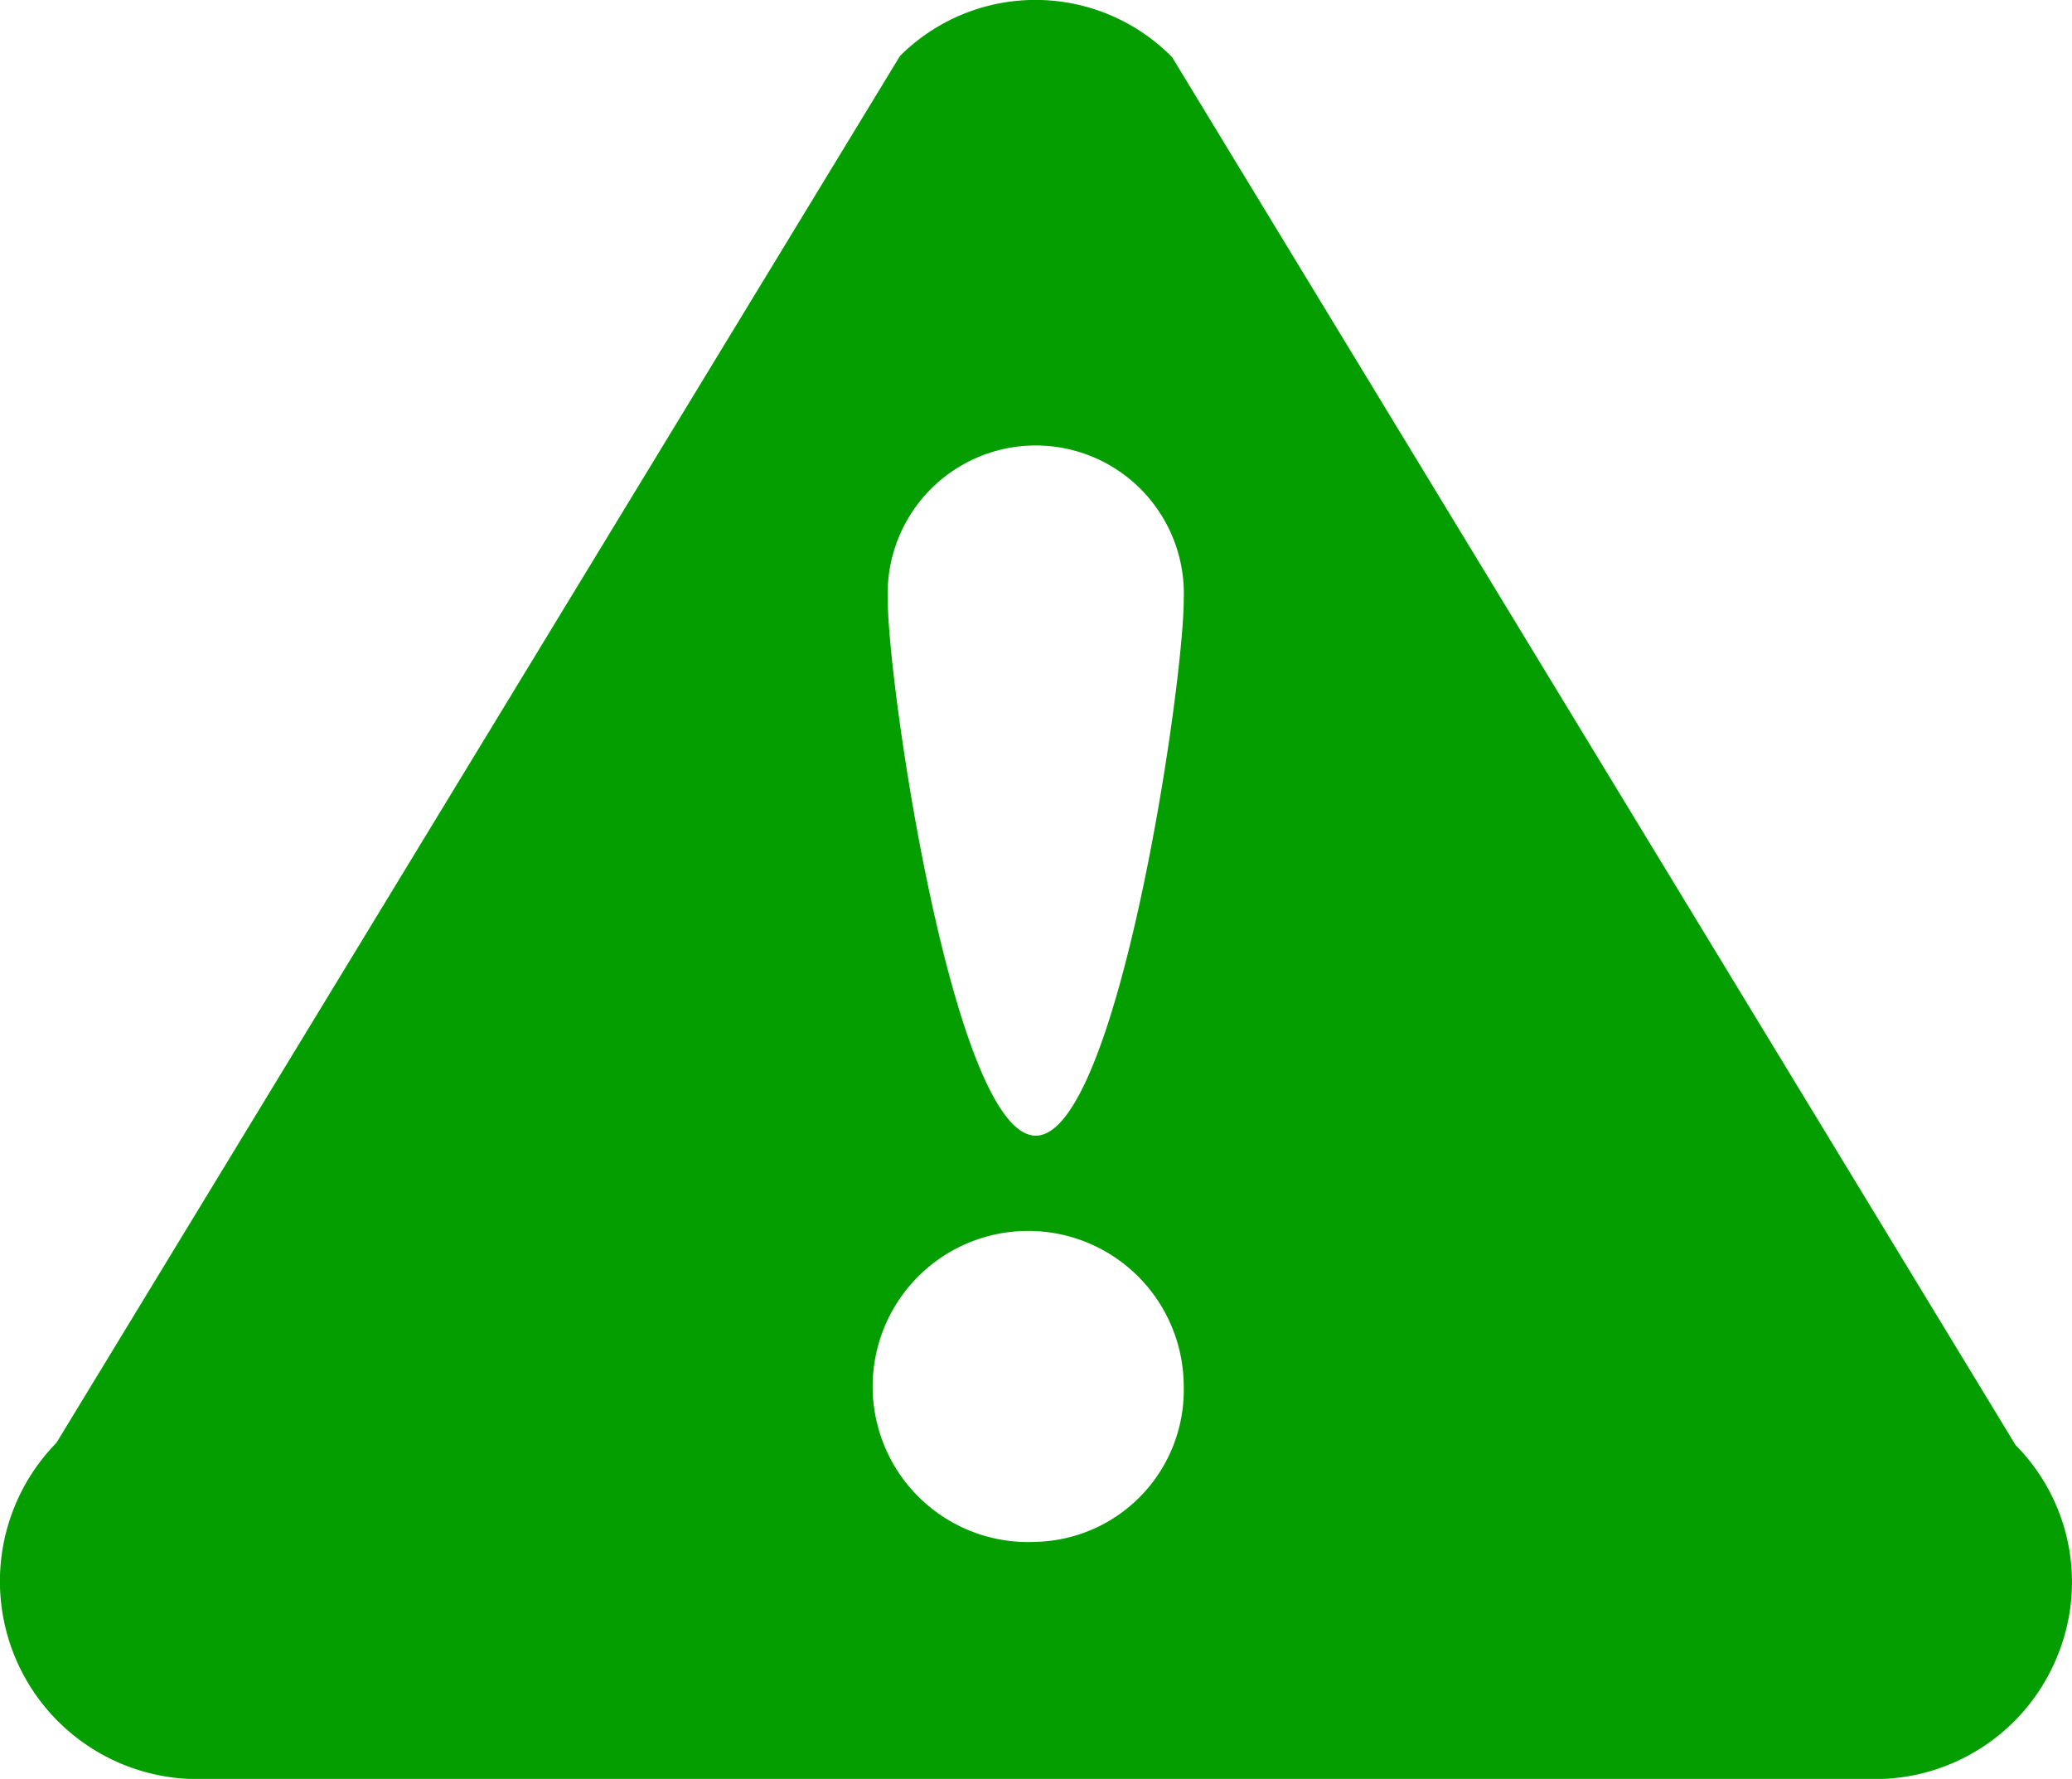
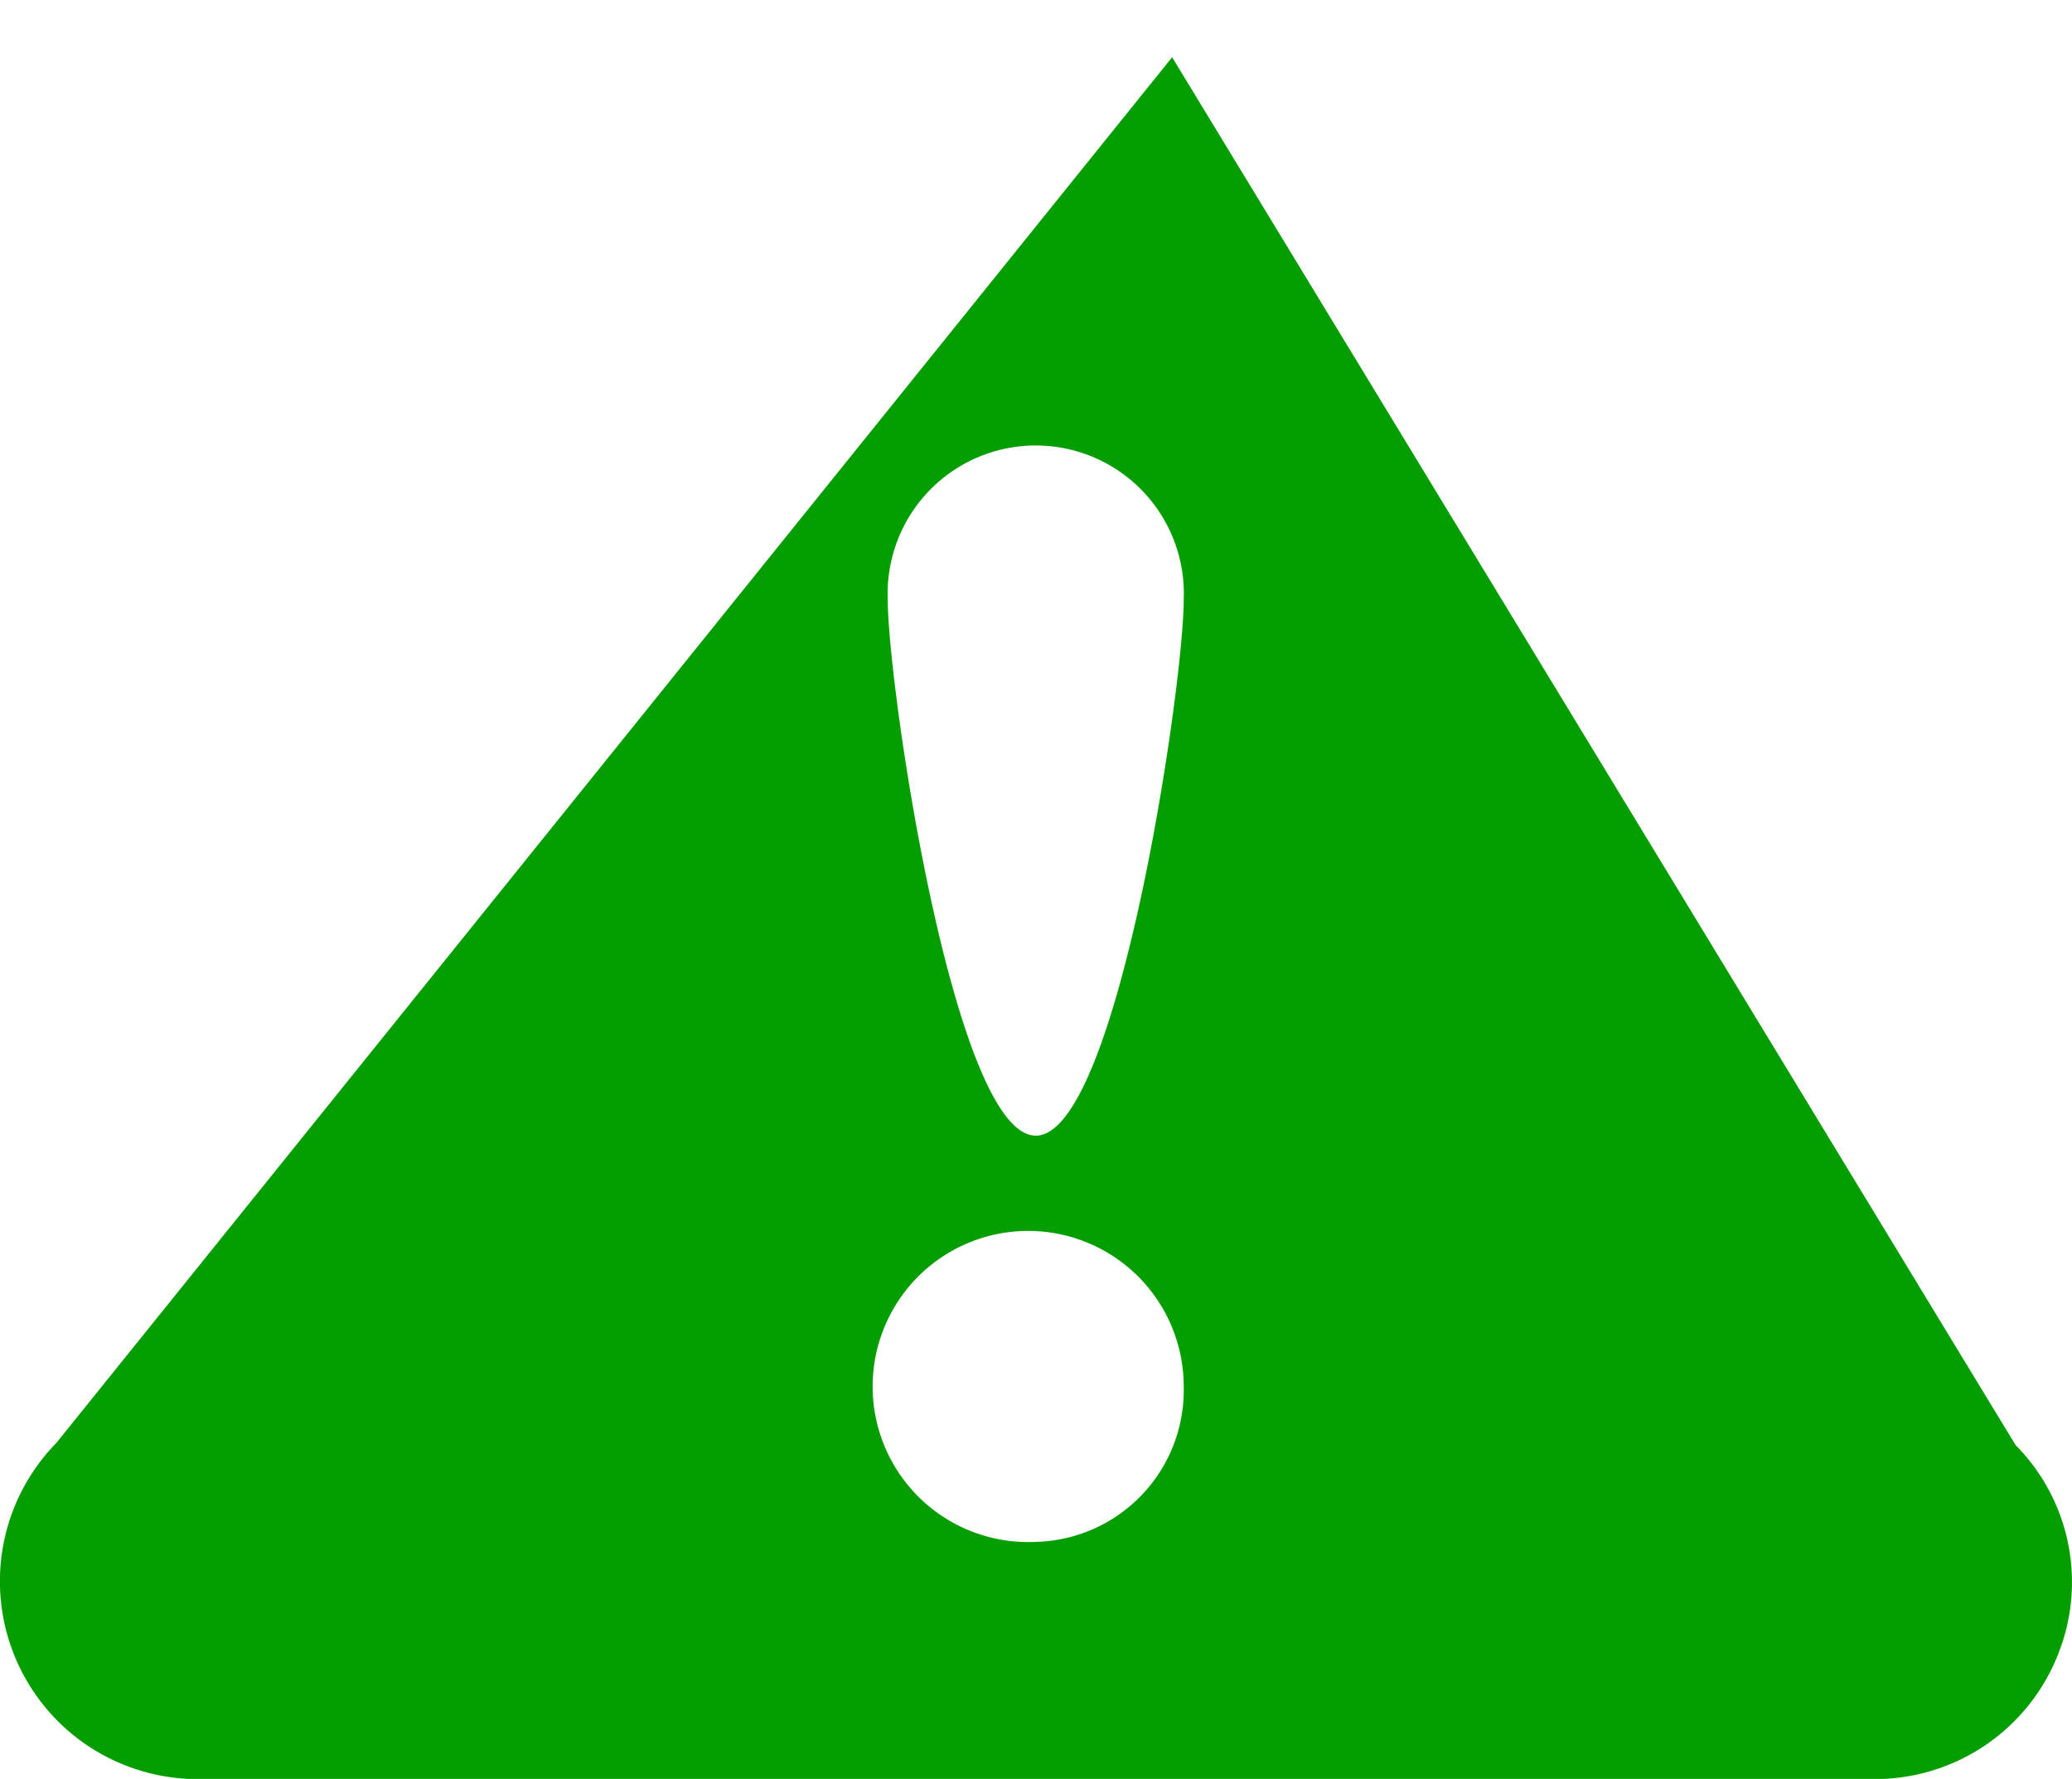
<svg xmlns="http://www.w3.org/2000/svg" width="23.979" height="20.582">
-   <path data-name="Path 4548" d="M23.326 16.72L13.565.662a2.219 2.219 0 00-3.15-.014L.653 16.694a2.289 2.289 0 001.575 3.89h19.523a2.277 2.277 0 002.058-1.421 2.252 2.252 0 00-.483-2.443zm-11.339 1.12a1.8 1.8 0 111.712-1.8 1.756 1.756 0 01-1.712 1.8zm0-4.7c-.946 0-1.713-5.2-1.713-6.2a1.714 1.714 0 113.425 0c0 .992-.767 6.2-1.712 6.2z" fill="#049e00" />
+   <path data-name="Path 4548" d="M23.326 16.72L13.565.662L.653 16.694a2.289 2.289 0 001.575 3.89h19.523a2.277 2.277 0 002.058-1.421 2.252 2.252 0 00-.483-2.443zm-11.339 1.12a1.8 1.8 0 111.712-1.8 1.756 1.756 0 01-1.712 1.8zm0-4.7c-.946 0-1.713-5.2-1.713-6.2a1.714 1.714 0 113.425 0c0 .992-.767 6.2-1.712 6.2z" fill="#049e00" />
</svg>